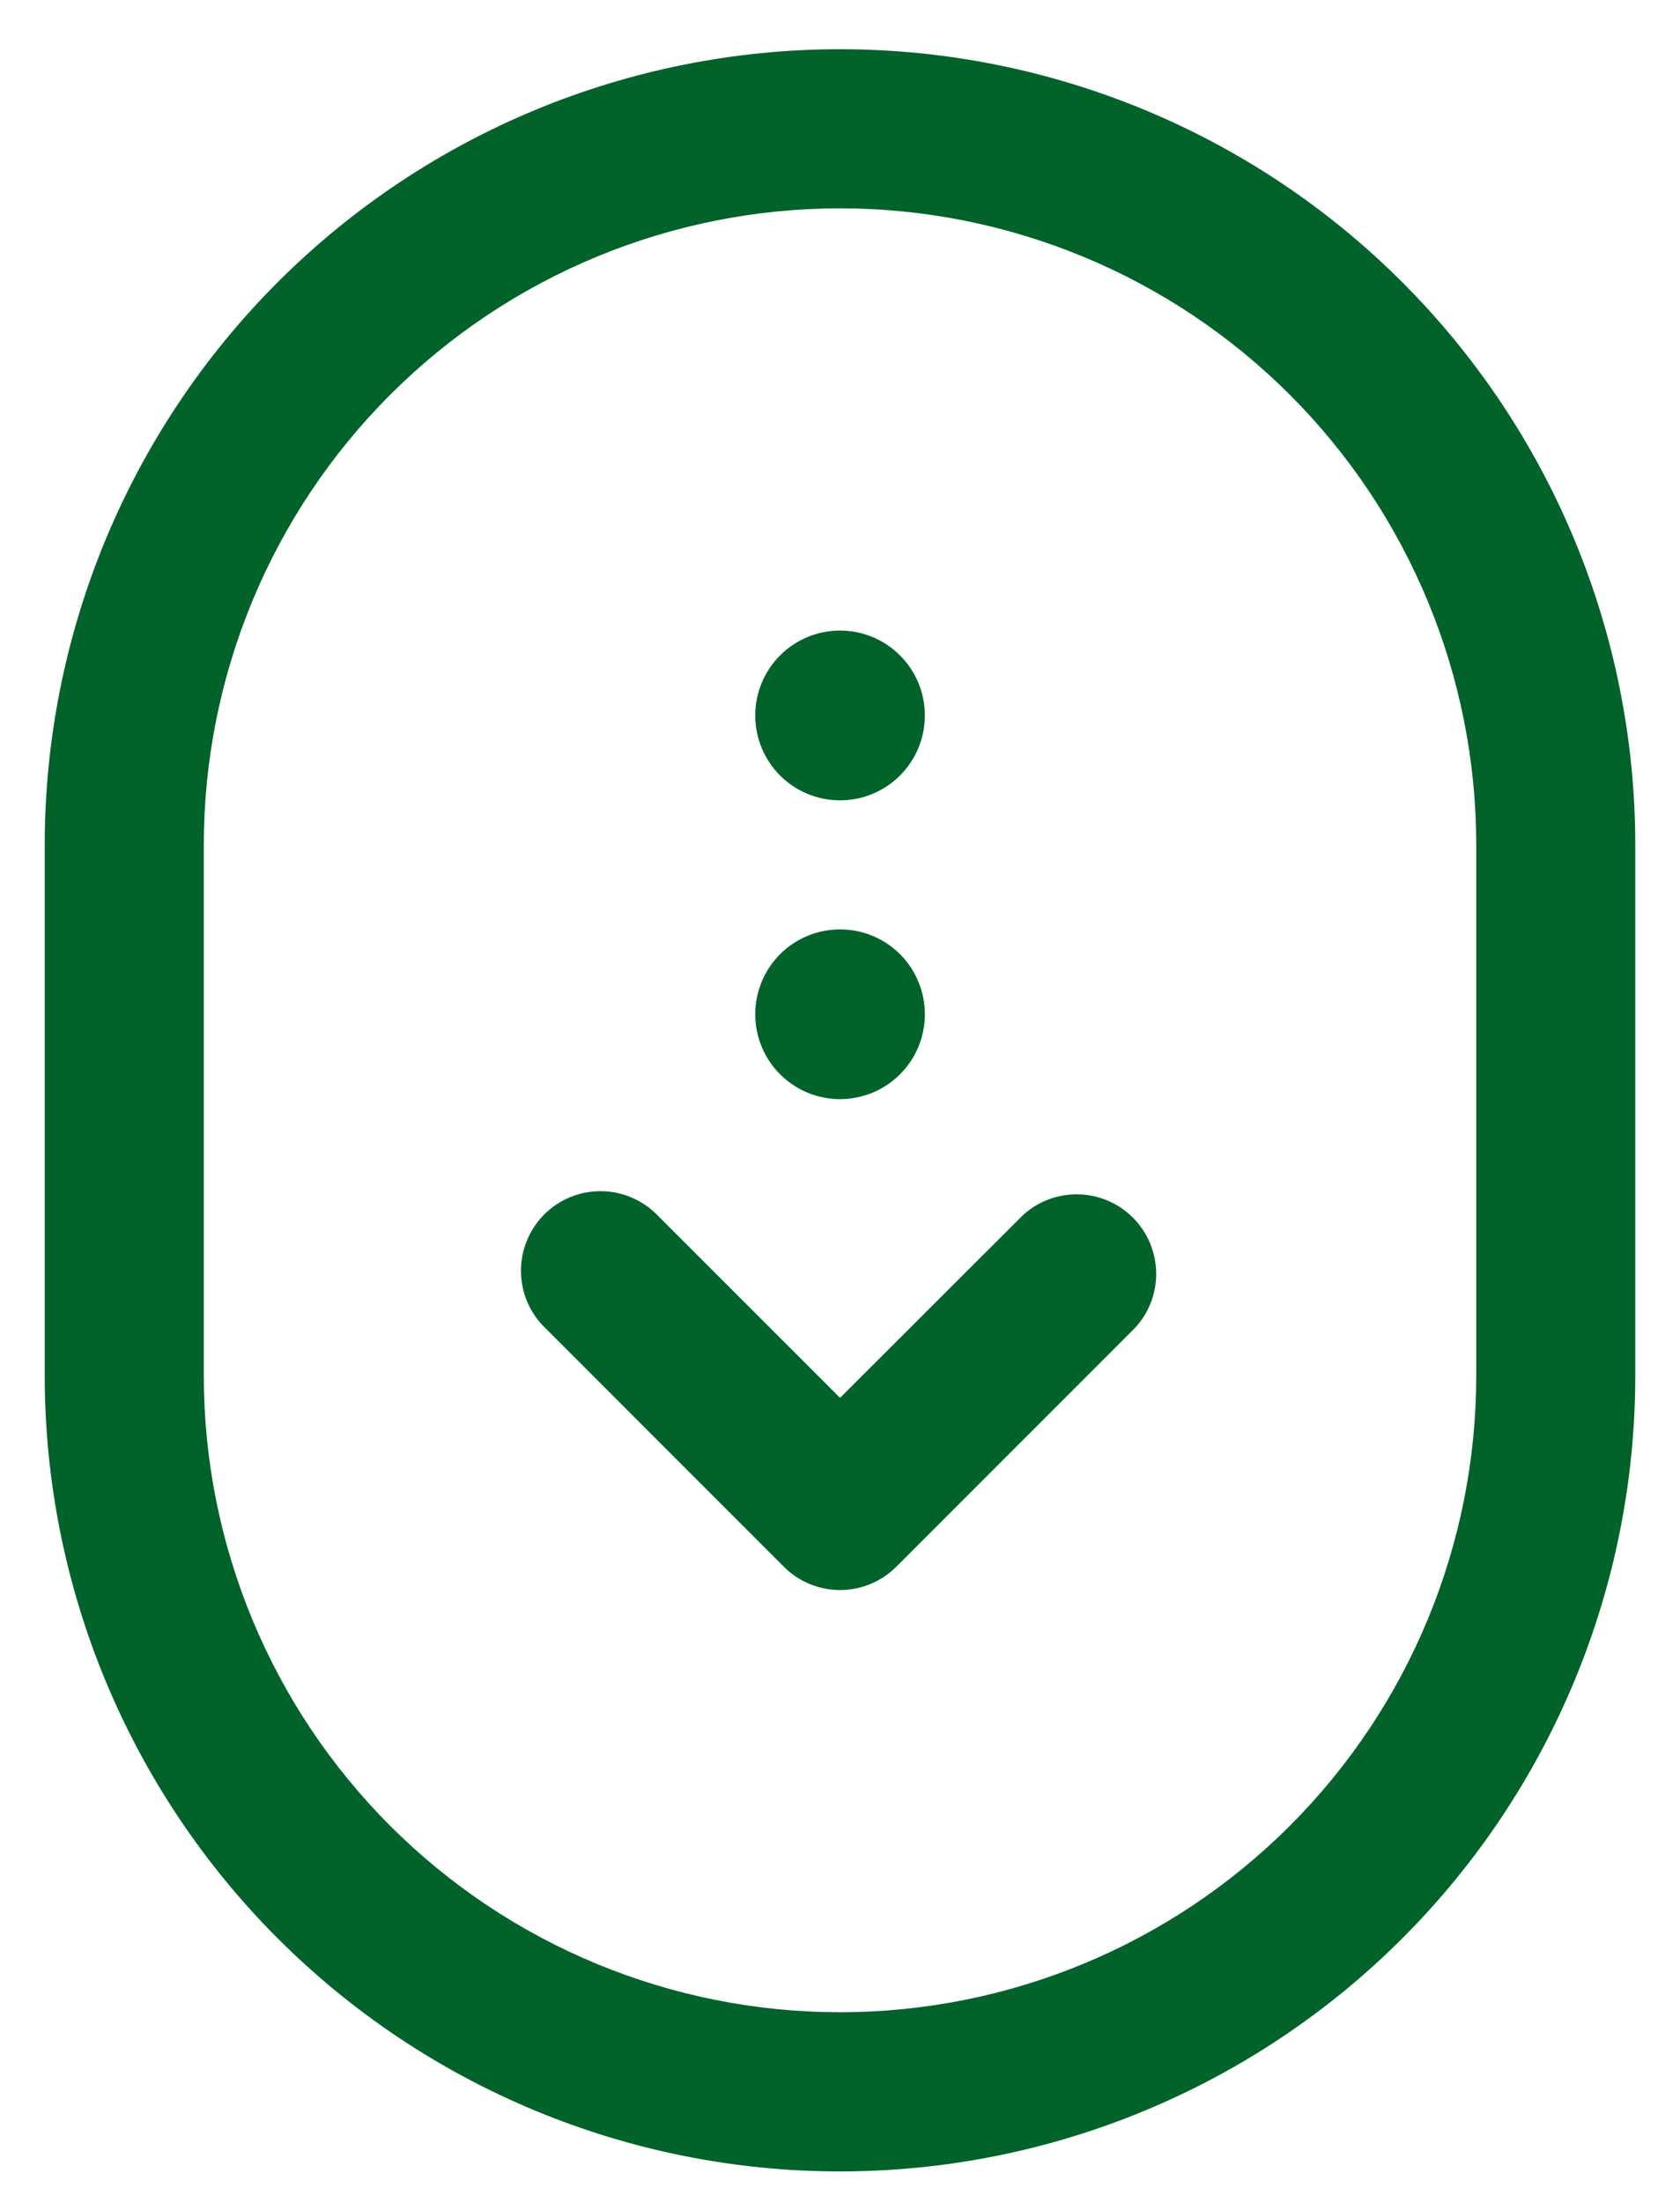
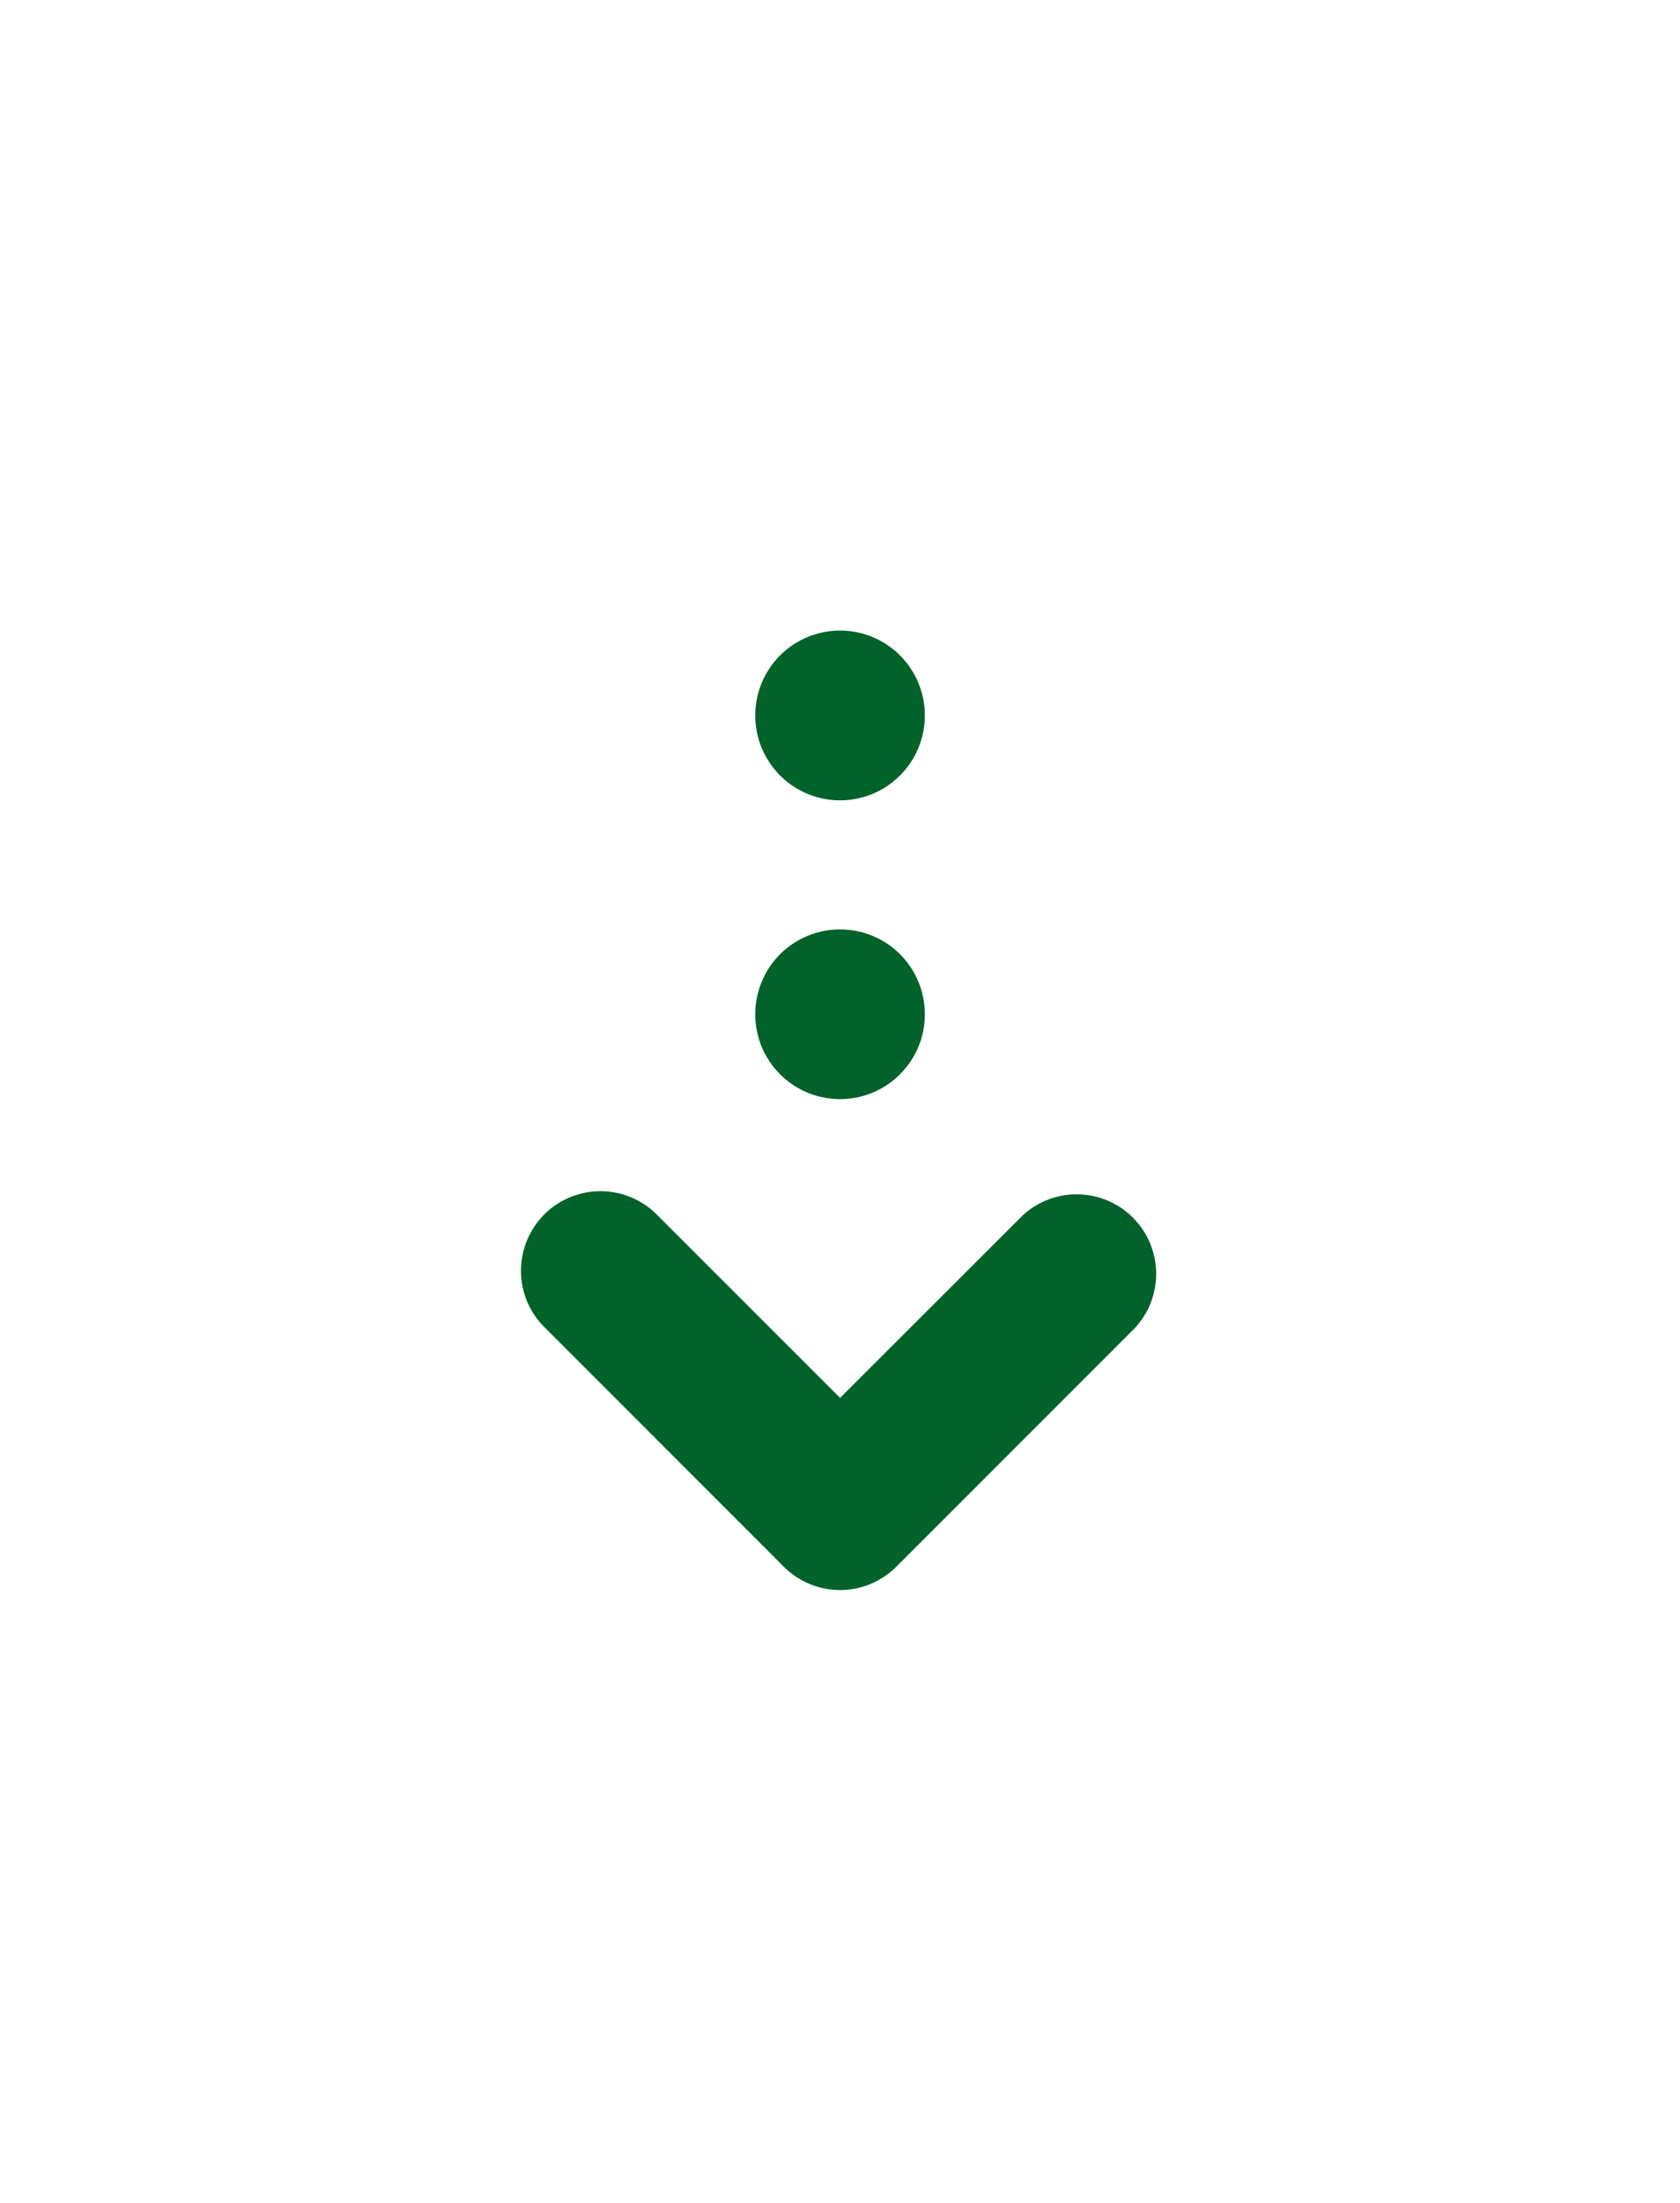
<svg xmlns="http://www.w3.org/2000/svg" width="29" height="38" viewBox="0 0 29 38" fill="none">
  <path d="M13.531 27.027C13.788 27.284 14.137 27.428 14.501 27.428C14.865 27.428 15.213 27.284 15.471 27.027L19.589 22.91C19.832 22.65 19.964 22.306 19.958 21.95C19.951 21.595 19.807 21.255 19.556 21.004C19.304 20.752 18.965 20.608 18.609 20.602C18.253 20.596 17.909 20.727 17.649 20.97L14.501 24.113L11.352 20.966C11.226 20.835 11.074 20.731 10.907 20.659C10.739 20.587 10.559 20.549 10.377 20.548C10.194 20.546 10.014 20.581 9.845 20.65C9.676 20.719 9.523 20.821 9.394 20.95C9.265 21.079 9.164 21.233 9.095 21.401C9.026 21.57 8.991 21.751 8.993 21.933C8.994 22.115 9.032 22.296 9.104 22.463C9.176 22.63 9.281 22.782 9.412 22.908L13.531 27.027ZM14.501 13.806C14.112 13.806 13.74 13.652 13.465 13.377C13.191 13.102 13.037 12.73 13.037 12.341C13.037 11.953 13.191 11.581 13.465 11.306C13.74 11.031 14.112 10.877 14.501 10.877C14.889 10.877 15.262 11.031 15.536 11.306C15.811 11.581 15.965 11.953 15.965 12.341C15.965 12.73 15.811 13.102 15.536 13.377C15.262 13.652 14.889 13.806 14.501 13.806ZM13.037 17.496C13.037 17.688 13.074 17.879 13.148 18.056C13.222 18.234 13.329 18.395 13.465 18.531C13.601 18.667 13.763 18.775 13.94 18.849C14.118 18.922 14.309 18.96 14.501 18.96C14.693 18.96 14.883 18.922 15.061 18.849C15.239 18.775 15.4 18.667 15.536 18.531C15.672 18.395 15.78 18.234 15.854 18.056C15.927 17.879 15.965 17.688 15.965 17.496C15.965 17.108 15.811 16.735 15.536 16.46C15.262 16.186 14.889 16.032 14.501 16.032C14.112 16.032 13.74 16.186 13.465 16.46C13.191 16.735 13.037 17.108 13.037 17.496Z" fill="#01632A" />
-   <path fill-rule="evenodd" clip-rule="evenodd" d="M14.5 0.849C10.859 0.849 7.367 2.295 4.793 4.869C2.218 7.444 0.772 10.936 0.772 14.577V23.729C0.772 27.37 2.218 30.861 4.793 33.436C7.367 36.01 10.859 37.457 14.5 37.457C18.141 37.457 21.633 36.01 24.207 33.436C26.782 30.861 28.228 27.37 28.228 23.729V14.577C28.228 10.936 26.782 7.444 24.207 4.869C21.633 2.295 18.141 0.849 14.5 0.849ZM3.518 14.577C3.518 11.664 4.675 8.87 6.734 6.811C8.794 4.751 11.587 3.594 14.5 3.594C17.413 3.594 20.206 4.751 22.266 6.811C24.326 8.87 25.483 11.664 25.483 14.577V23.729C25.483 26.641 24.326 29.435 22.266 31.494C20.206 33.554 17.413 34.711 14.5 34.711C11.587 34.711 8.794 33.554 6.734 31.494C4.675 29.435 3.518 26.641 3.518 23.729V14.577Z" fill="#01632A" />
</svg>